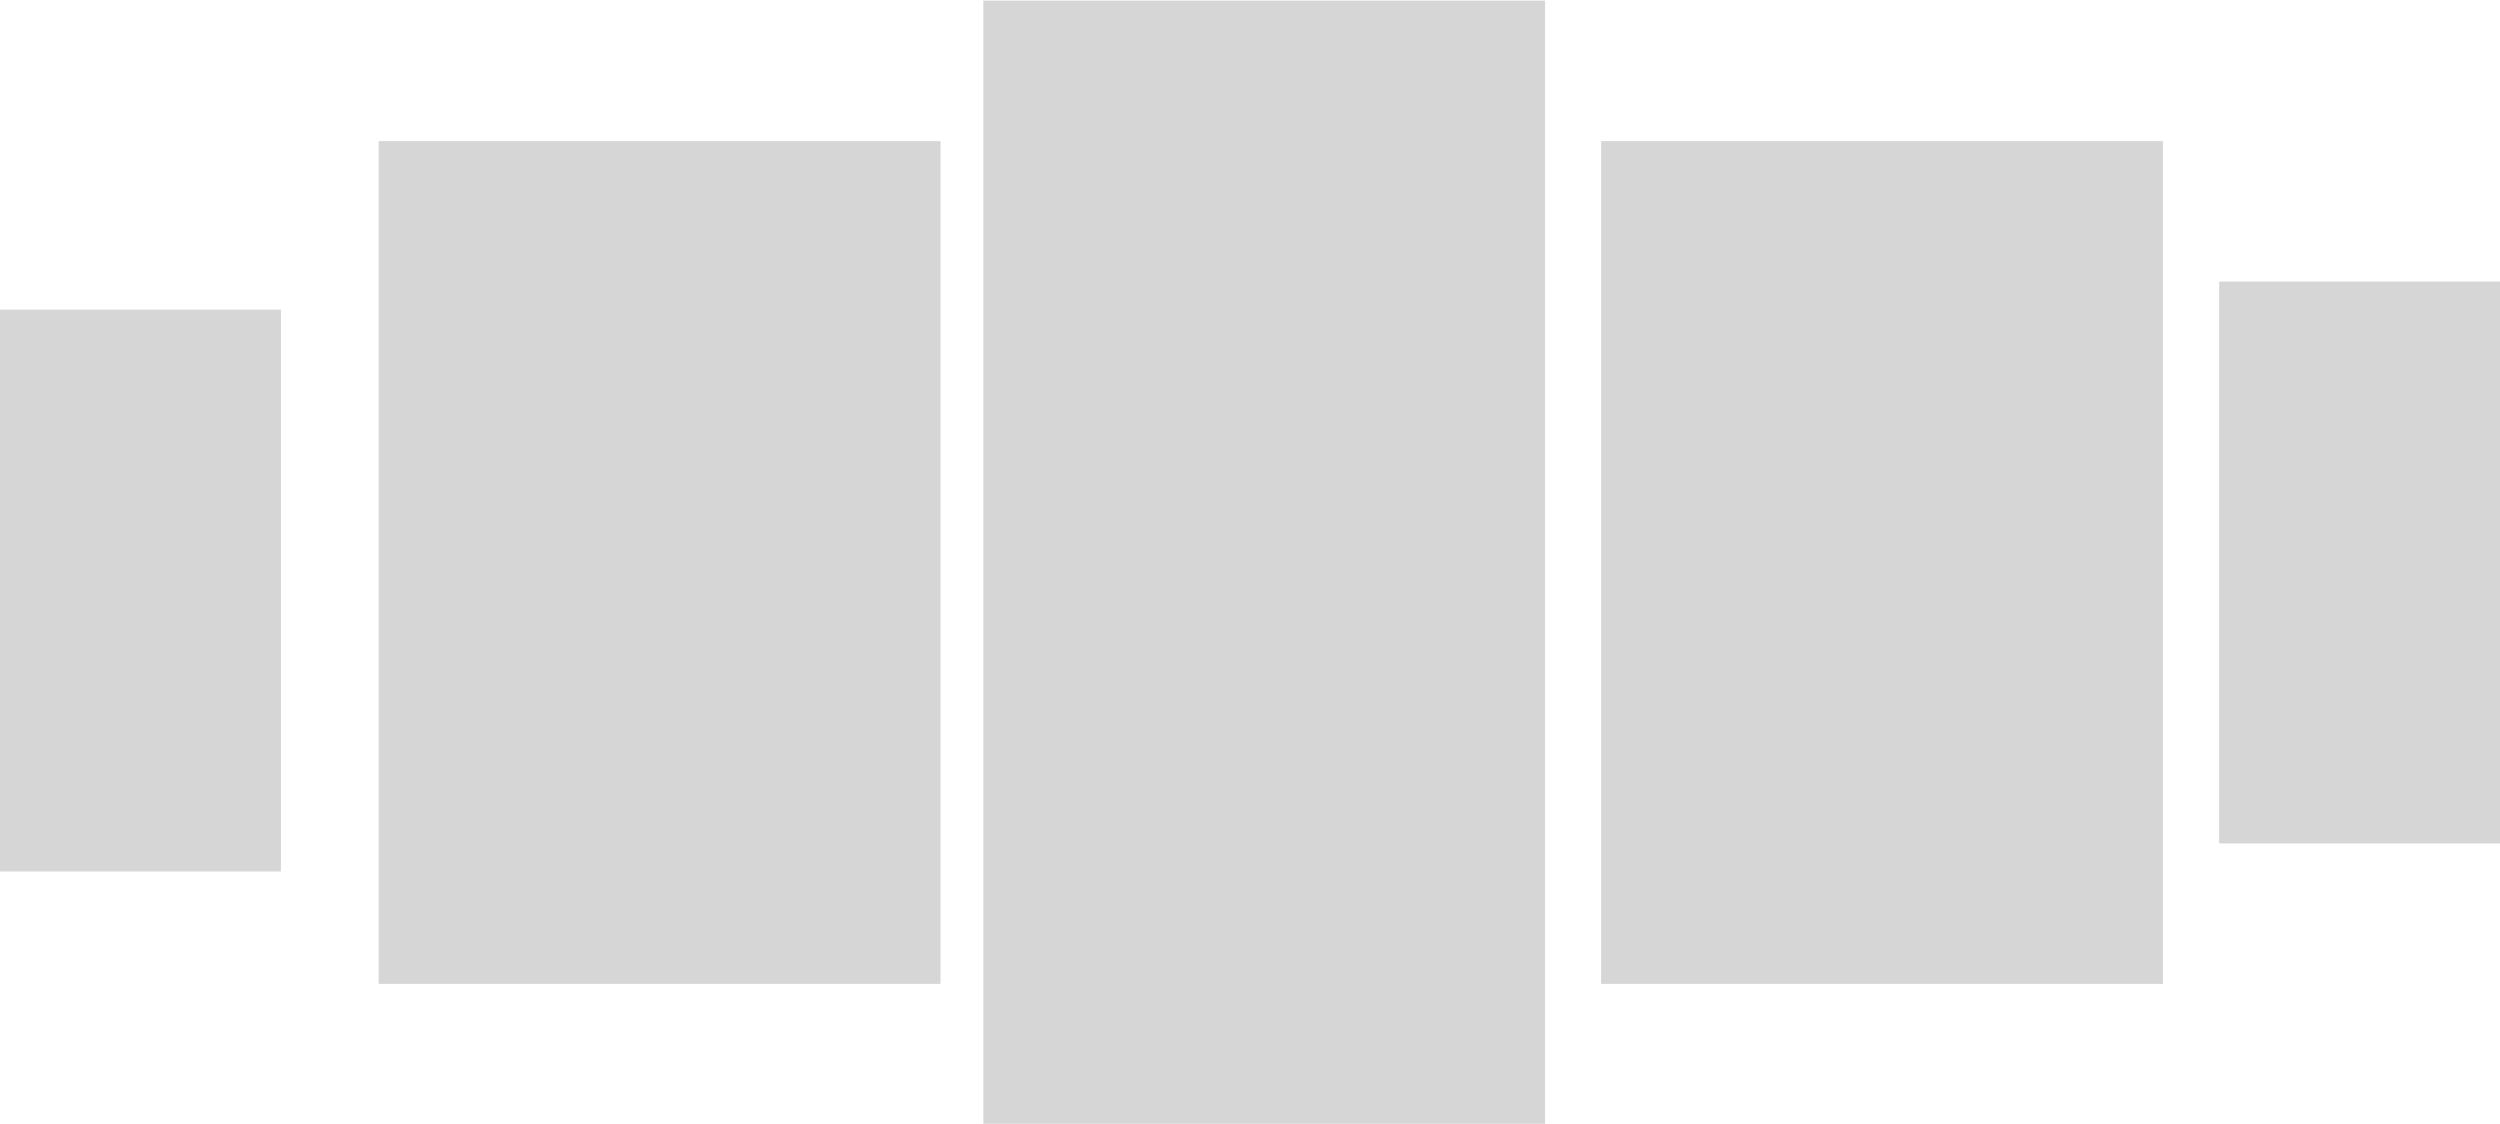
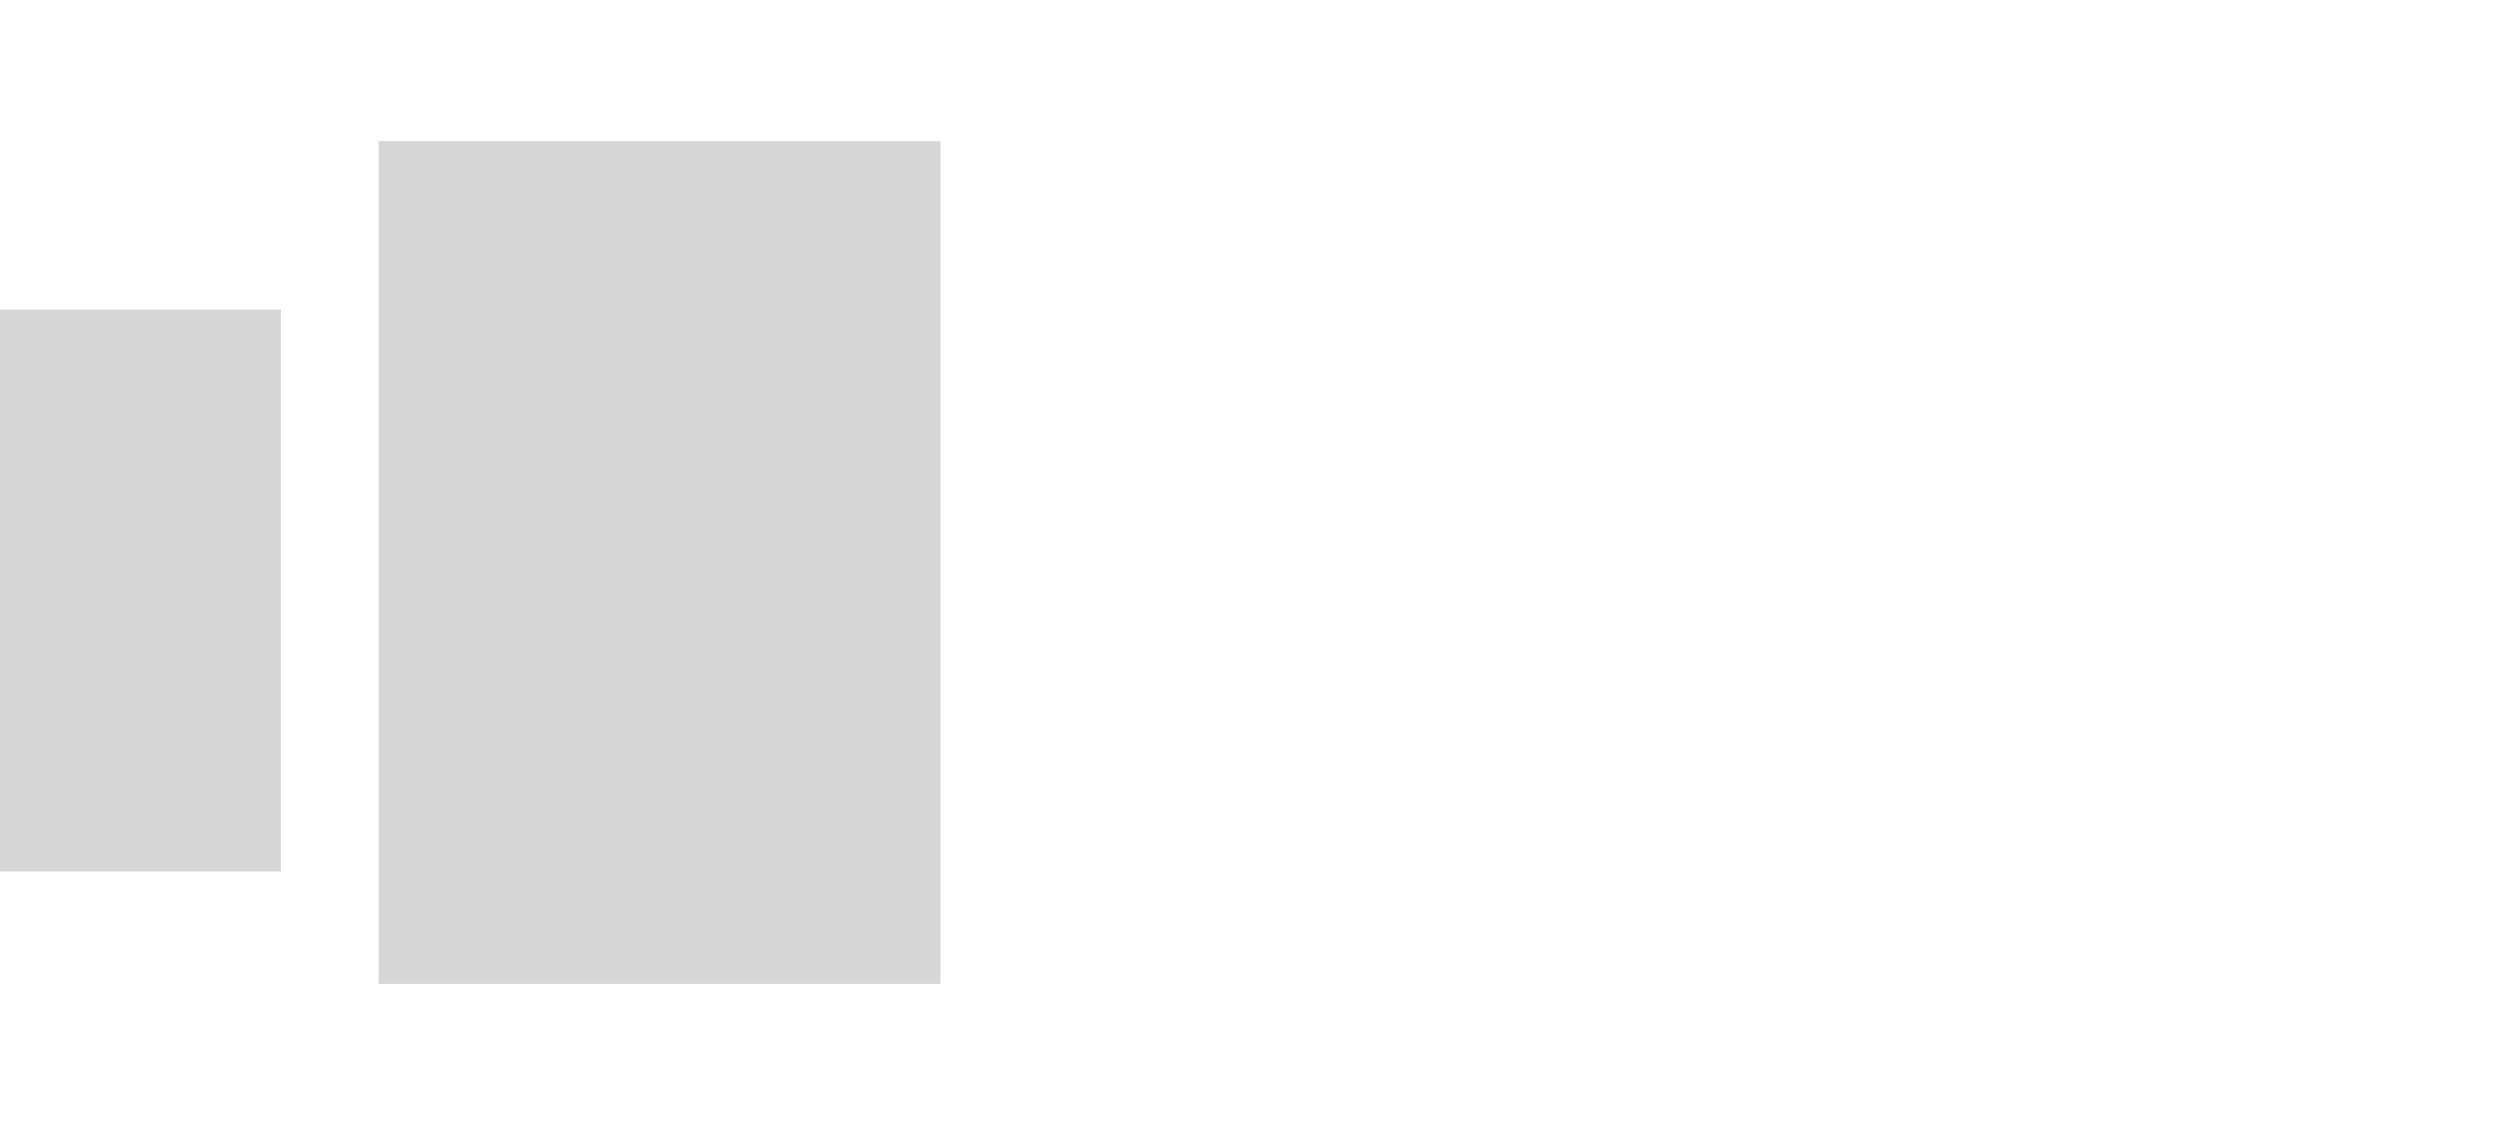
<svg xmlns="http://www.w3.org/2000/svg" id="Группа_24" data-name="Группа 24" width="180" height="80.907" viewBox="0 0 60 26.969">
  <defs>
    <style>.cls-1{fill:#d6d6d6;fill-rule:evenodd}</style>
  </defs>
-   <path id="Прямоугольник_1_копия_17" data-name="Прямоугольник 1 копия 17" class="cls-1" d="M808.5 288.931h6.742v13.484H808.5v-13.484z" transform="translate(-808.5 -281.5)" />
+   <path id="Прямоугольник_1_копия_17" data-name="Прямоугольник 1 копия 17" class="cls-1" d="M808.5 288.931h6.742v13.484H808.5z" transform="translate(-808.5 -281.5)" />
  <path id="Прямоугольник_2_копия_29" data-name="Прямоугольник 2 копия 29" class="cls-1" d="M817.588 284.887h13.484v20.226h-13.484v-20.226z" transform="translate(-808.5 -281.5)" />
-   <path id="Прямоугольник_1_копия_18" data-name="Прямоугольник 1 копия 18" class="cls-1" d="M832.1 281.514h13.482v26.968H832.1v-26.968z" transform="translate(-808.5 -281.5)" />
-   <path id="Прямоугольник_2_копия_30" data-name="Прямоугольник 2 копия 30" class="cls-1" d="M846.927 284.887h13.484v20.226h-13.484v-20.226z" transform="translate(-808.5 -281.5)" />
-   <path id="Прямоугольник_2_копия_31" data-name="Прямоугольник 2 копия 31" class="cls-1" d="M861.76 288.258h6.74v13.484h-6.74v-13.484z" transform="translate(-808.5 -281.5)" />
</svg>